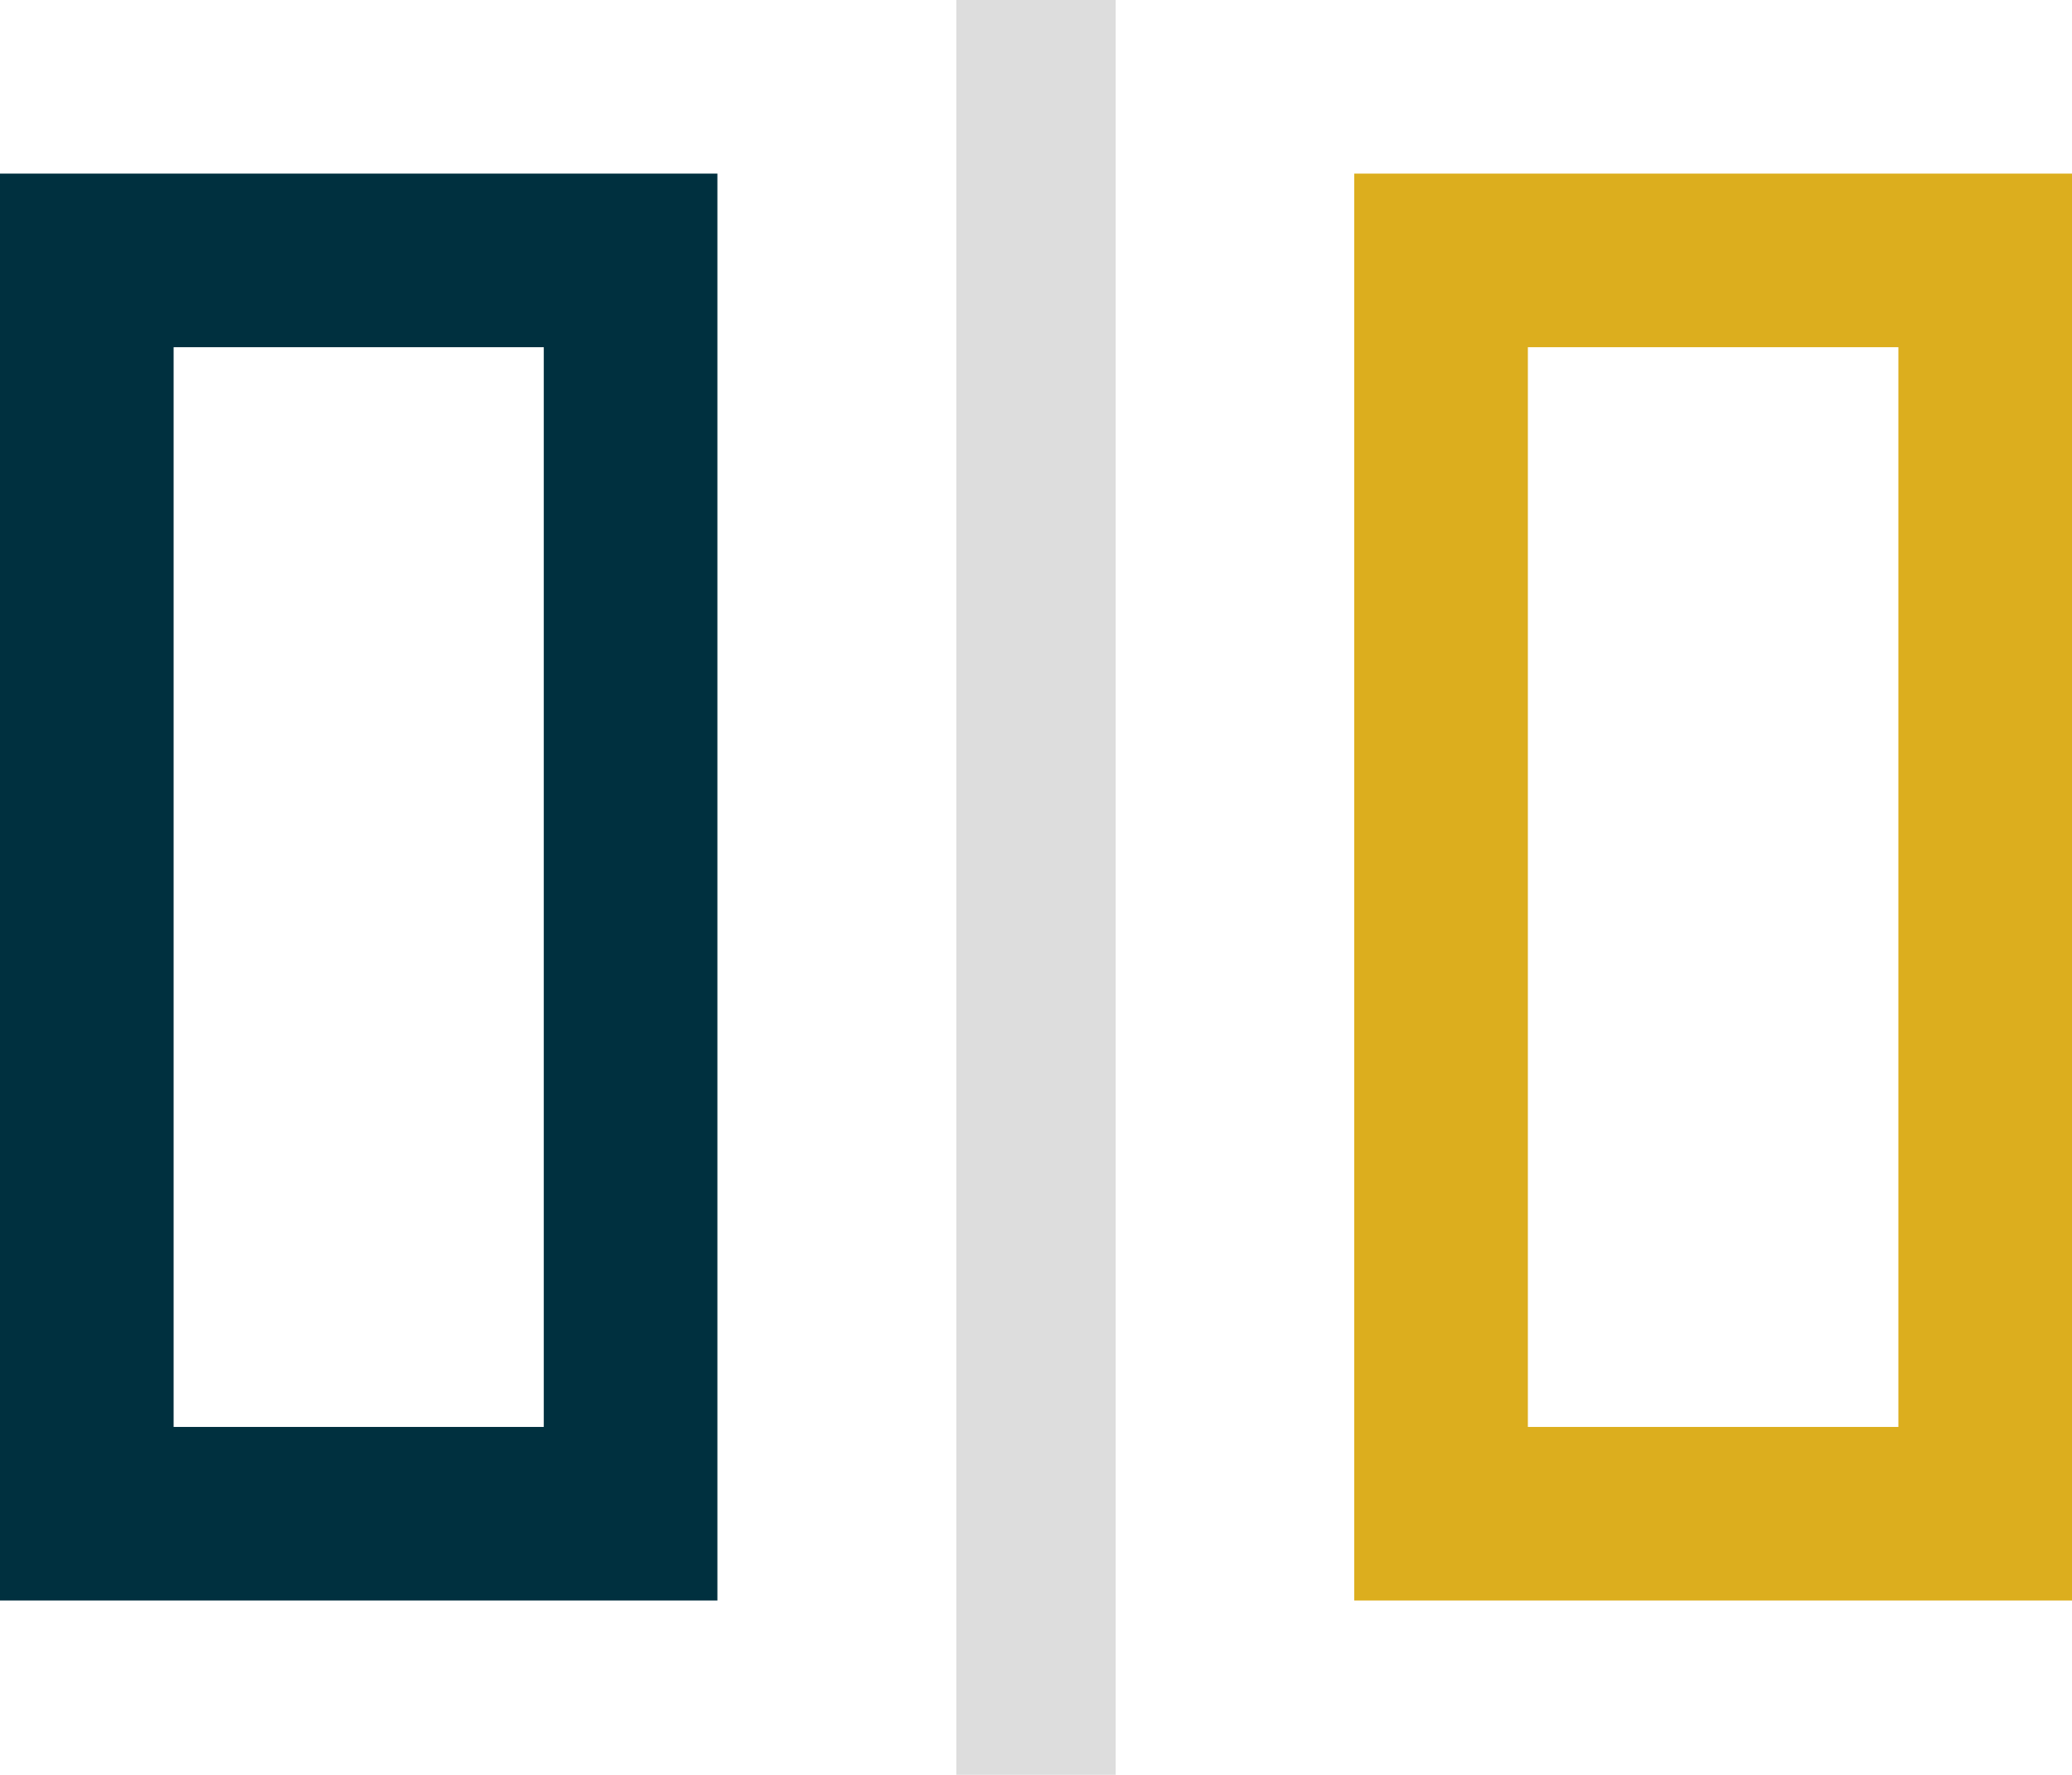
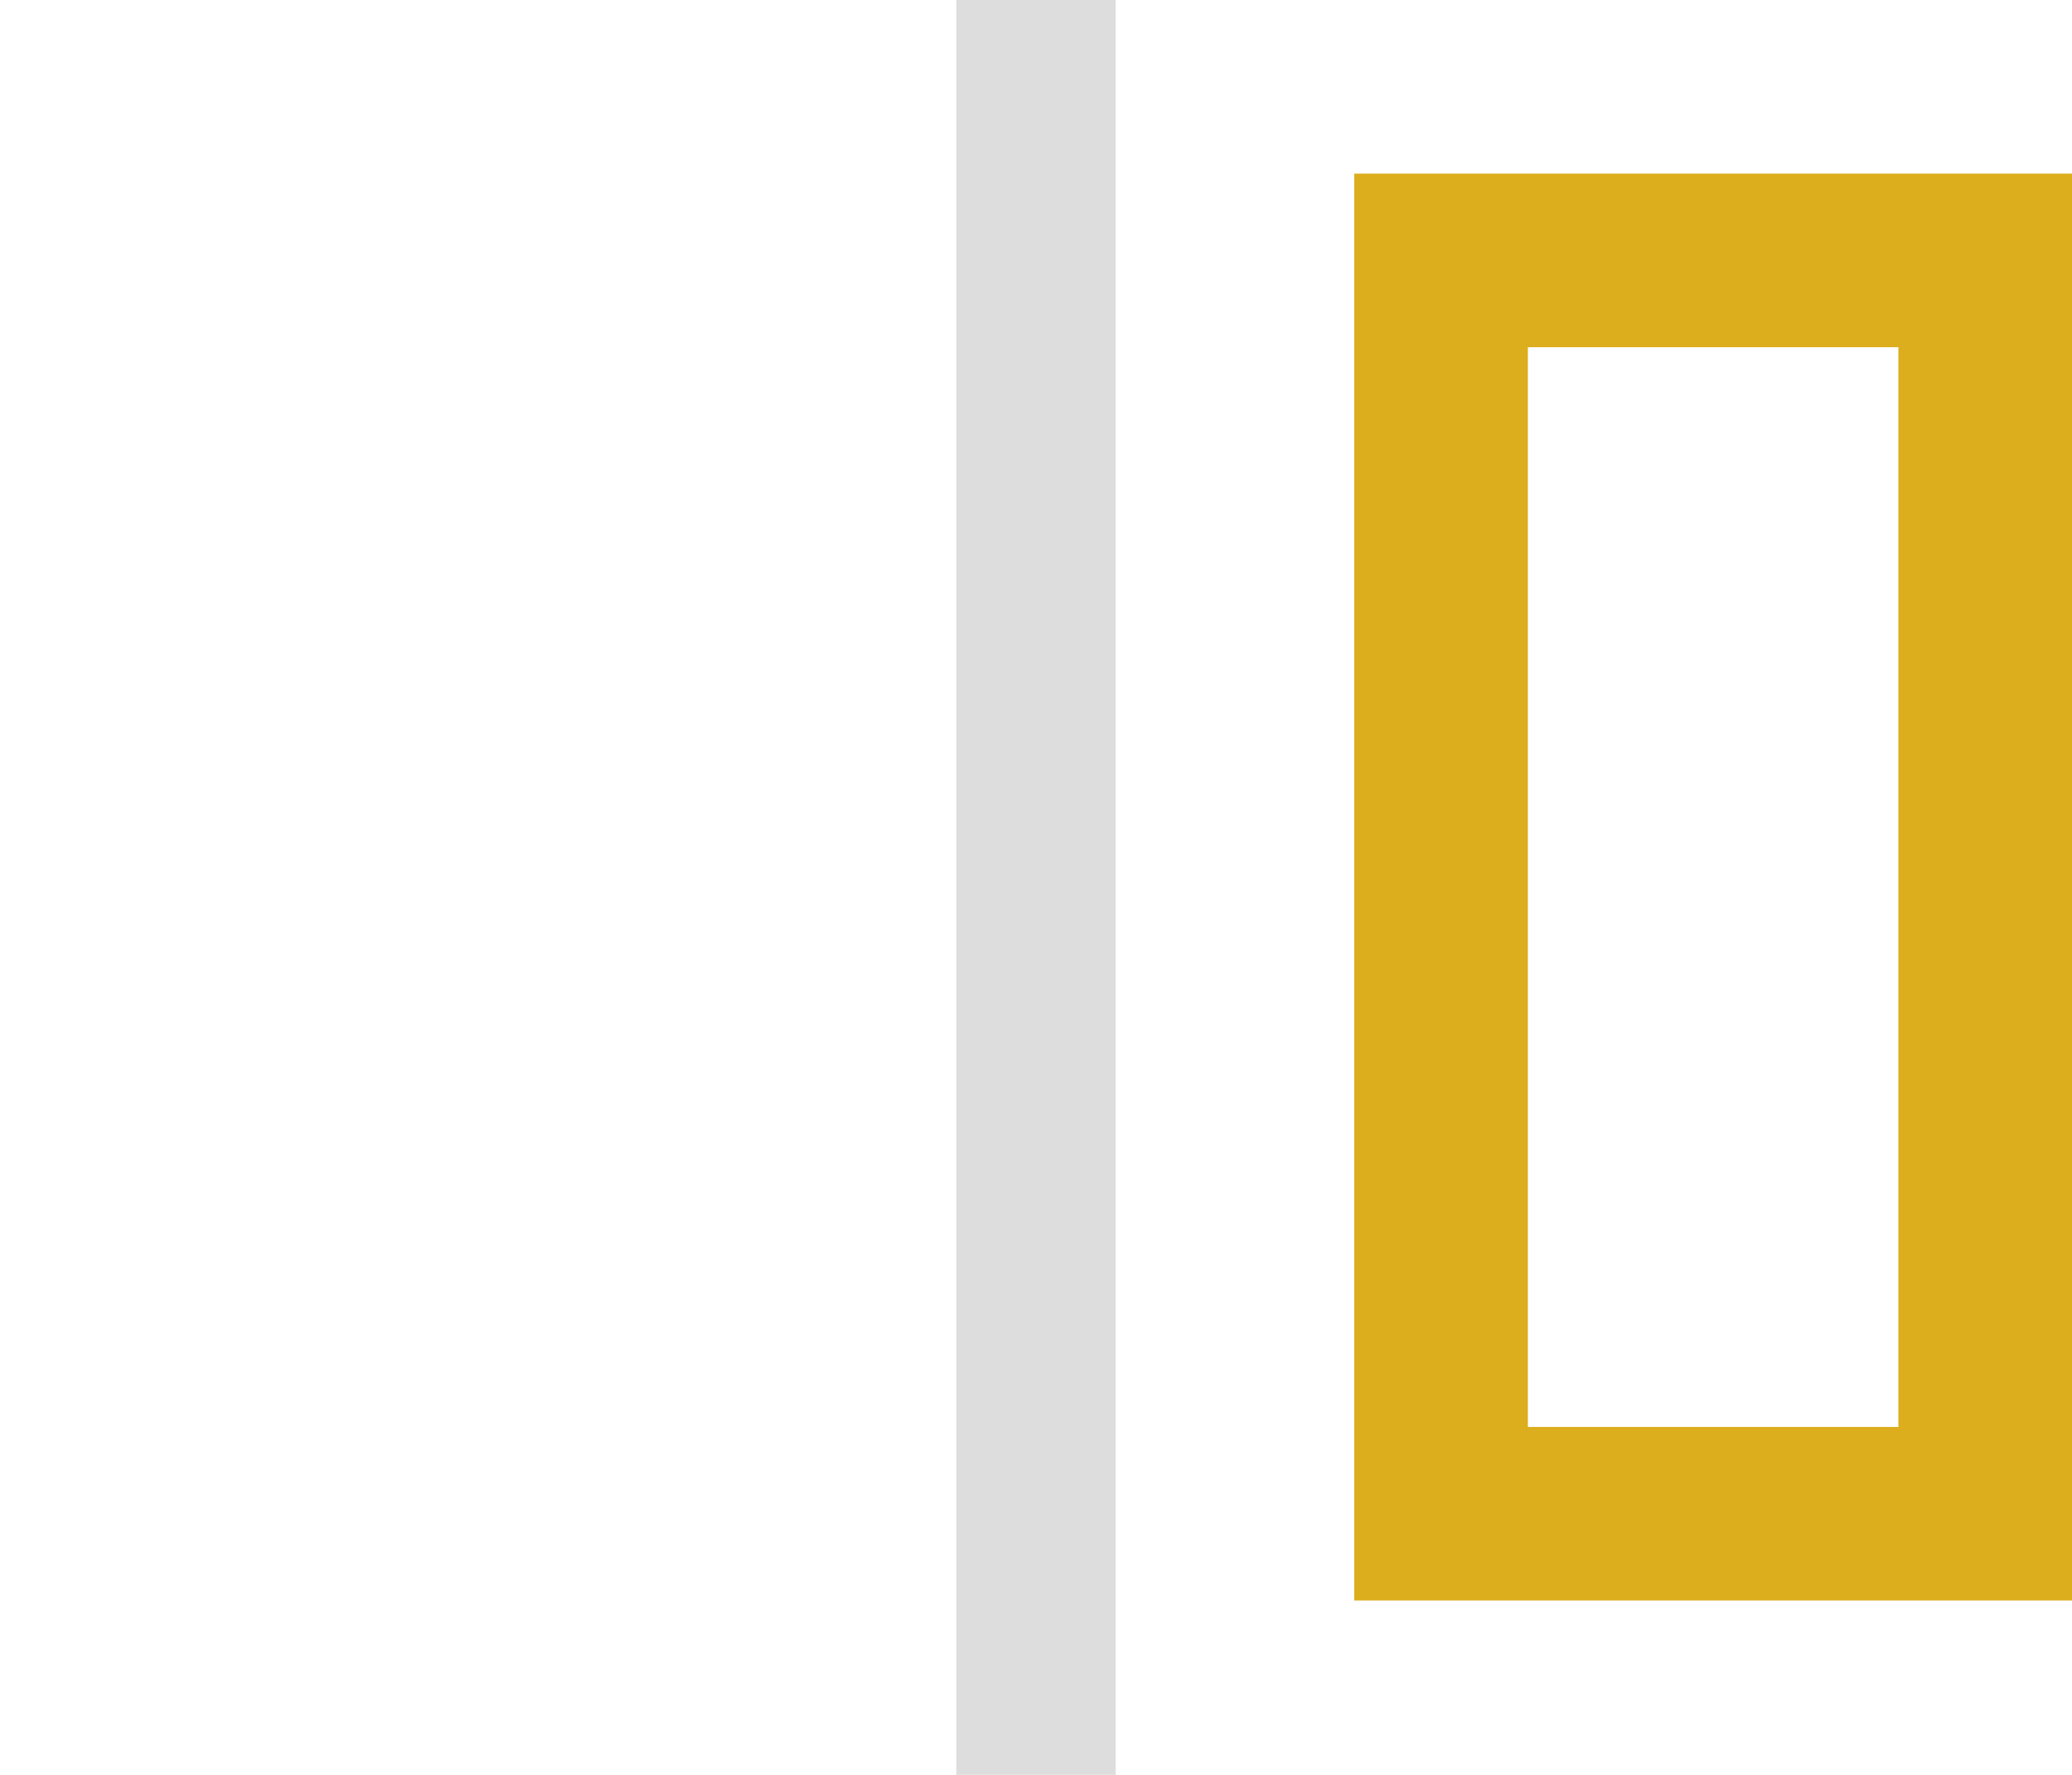
<svg xmlns="http://www.w3.org/2000/svg" viewBox="88.472 210.77 59.67 51.12">
-   <path class="cls-1" d="M5,41.11V10H15.66v31.1H5m-5,5H20.66V5H0V46.11Z" style="fill: rgb(0, 48, 63);" transform="matrix(1, 0, 0, 1, 88.472, 210.77)" />
-   <path class="cls-2" d="M44,41.11V10H54.67v31.1H44m-5,5H59.67V5H39V46.11Z" style="fill: rgb(220, 174, 30);" transform="matrix(1, 0, 0, 1, 88.472, 210.77)" />
+   <path class="cls-2" d="M44,41.11V10H54.67v31.1H44m-5,5H59.67V5H39V46.11" style="fill: rgb(220, 174, 30);" transform="matrix(1, 0, 0, 1, 88.472, 210.77)" />
  <rect class="cls-3" x="27.54" width="4.59" height="51.12" style="fill: rgb(221, 221, 221);" transform="matrix(1, 0, 0, 1, 88.472, 210.77)" />
</svg>